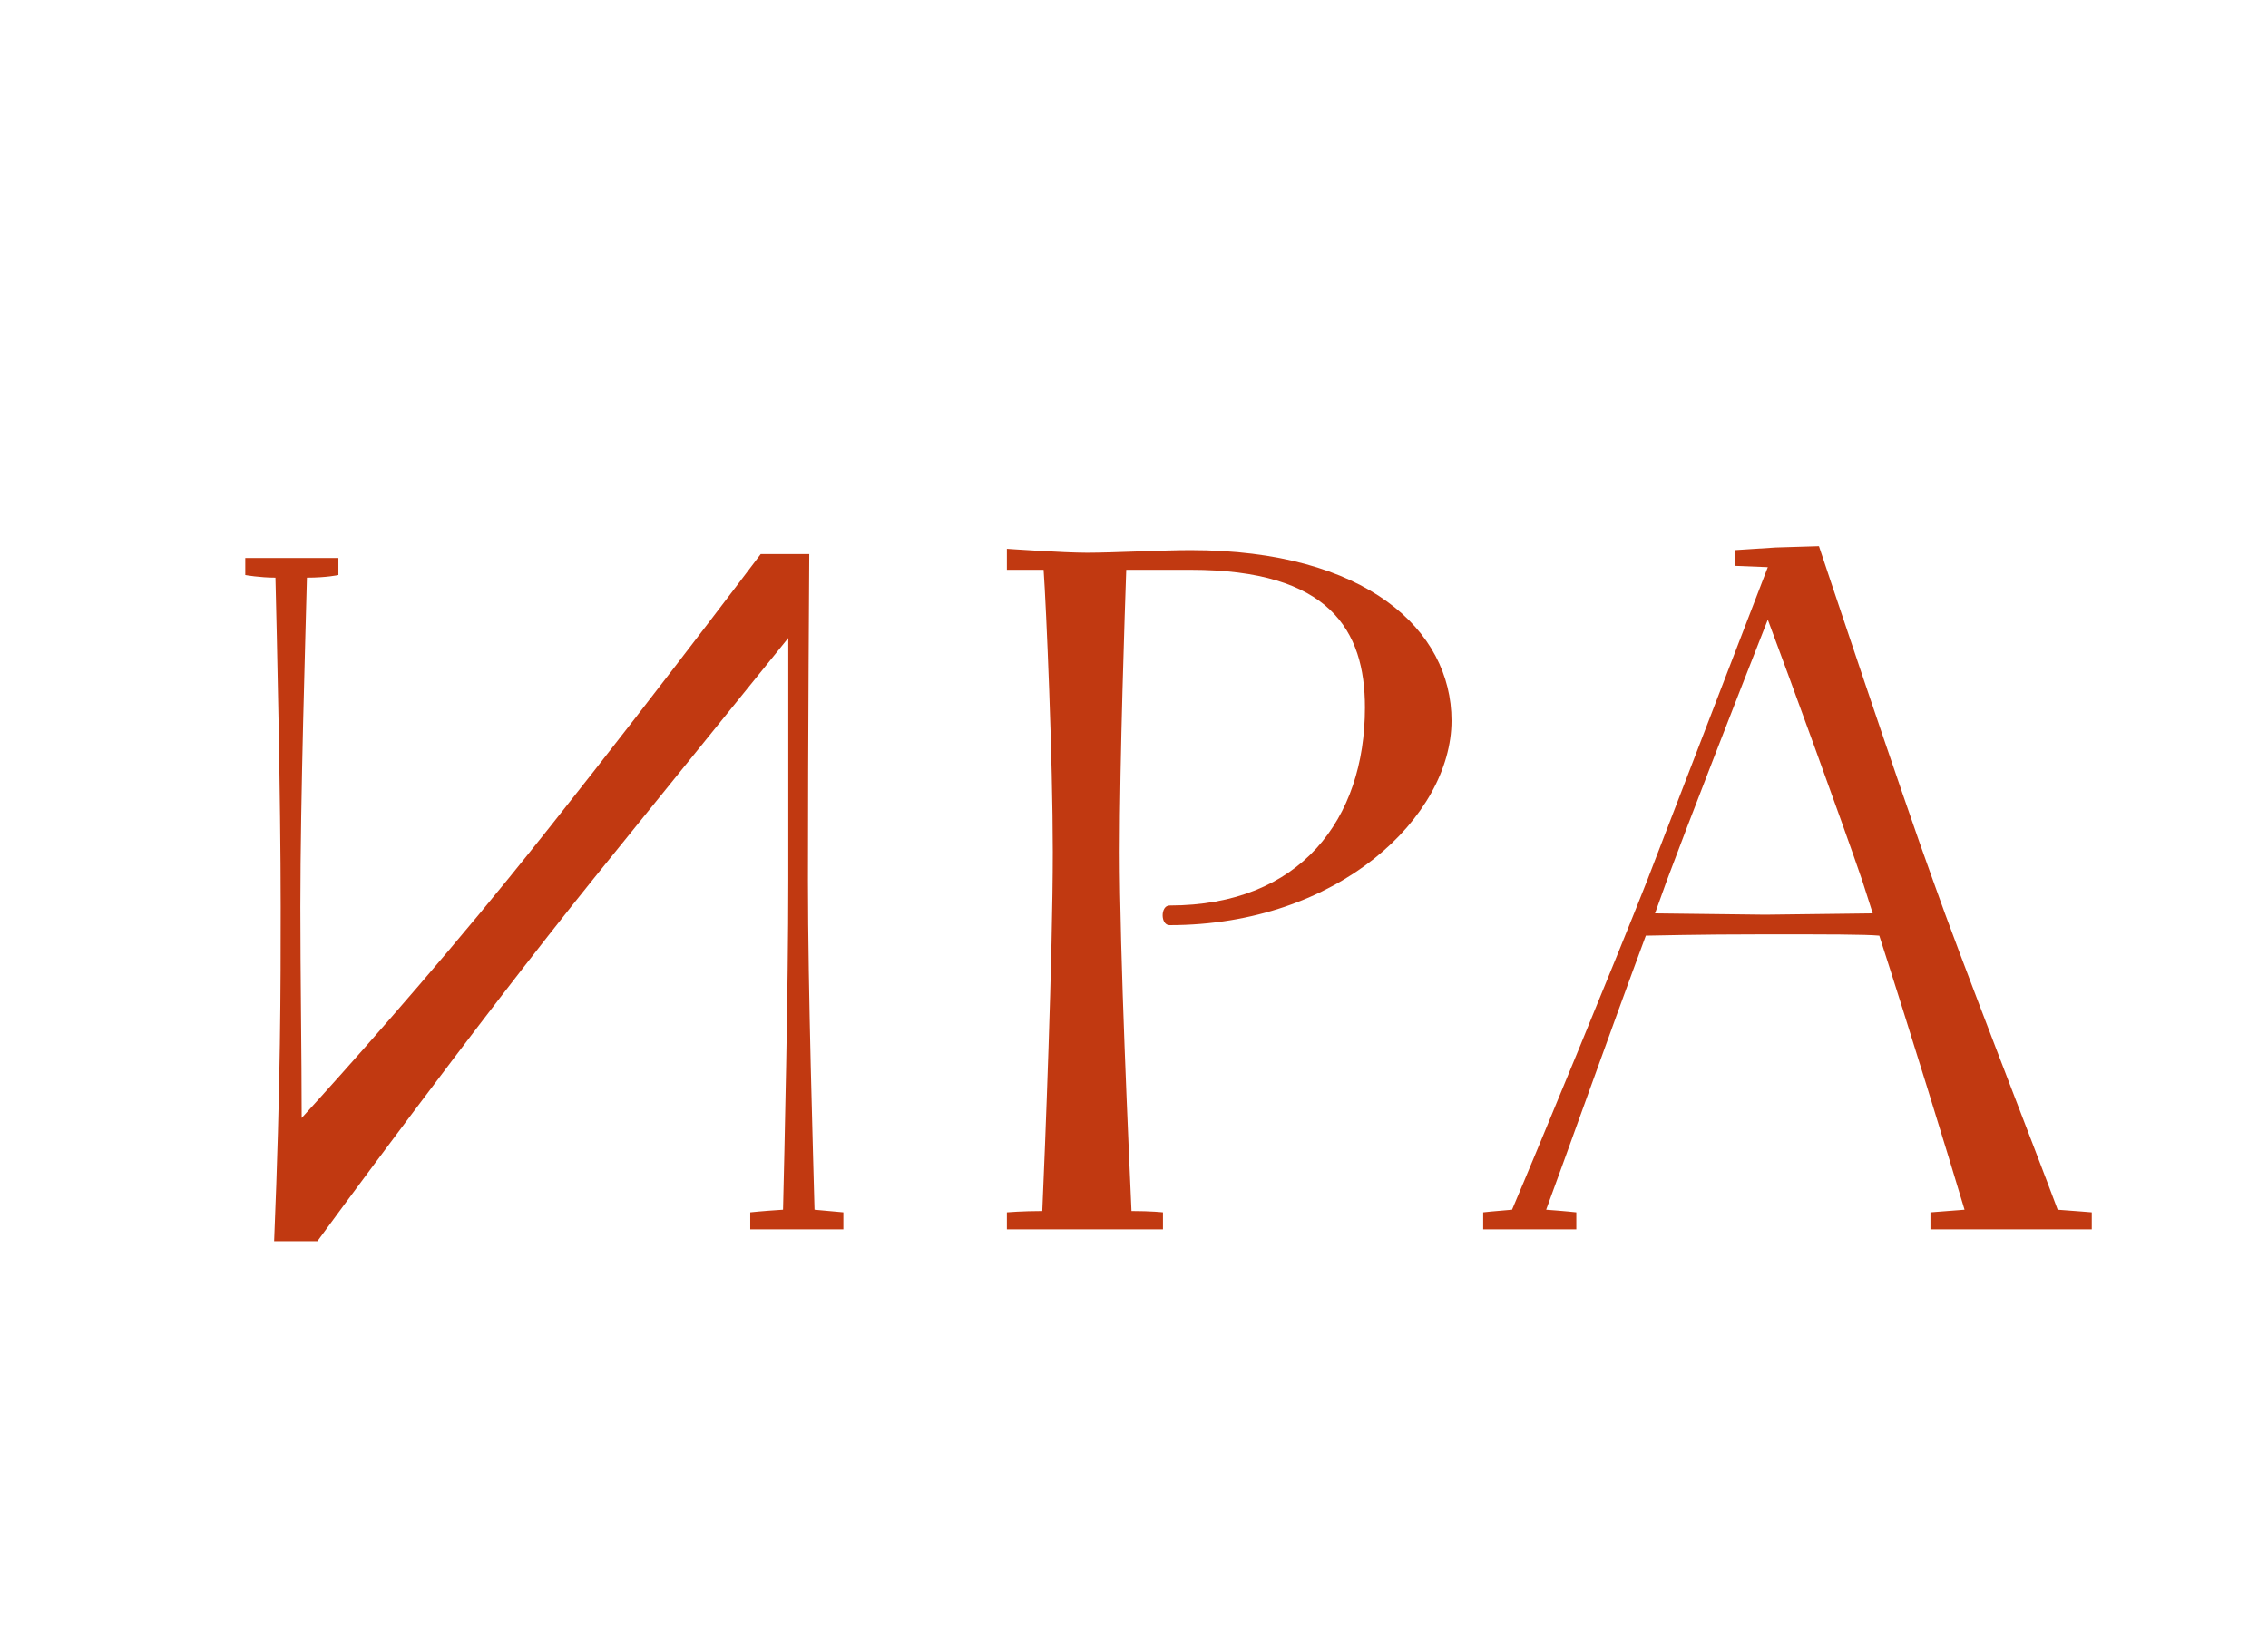
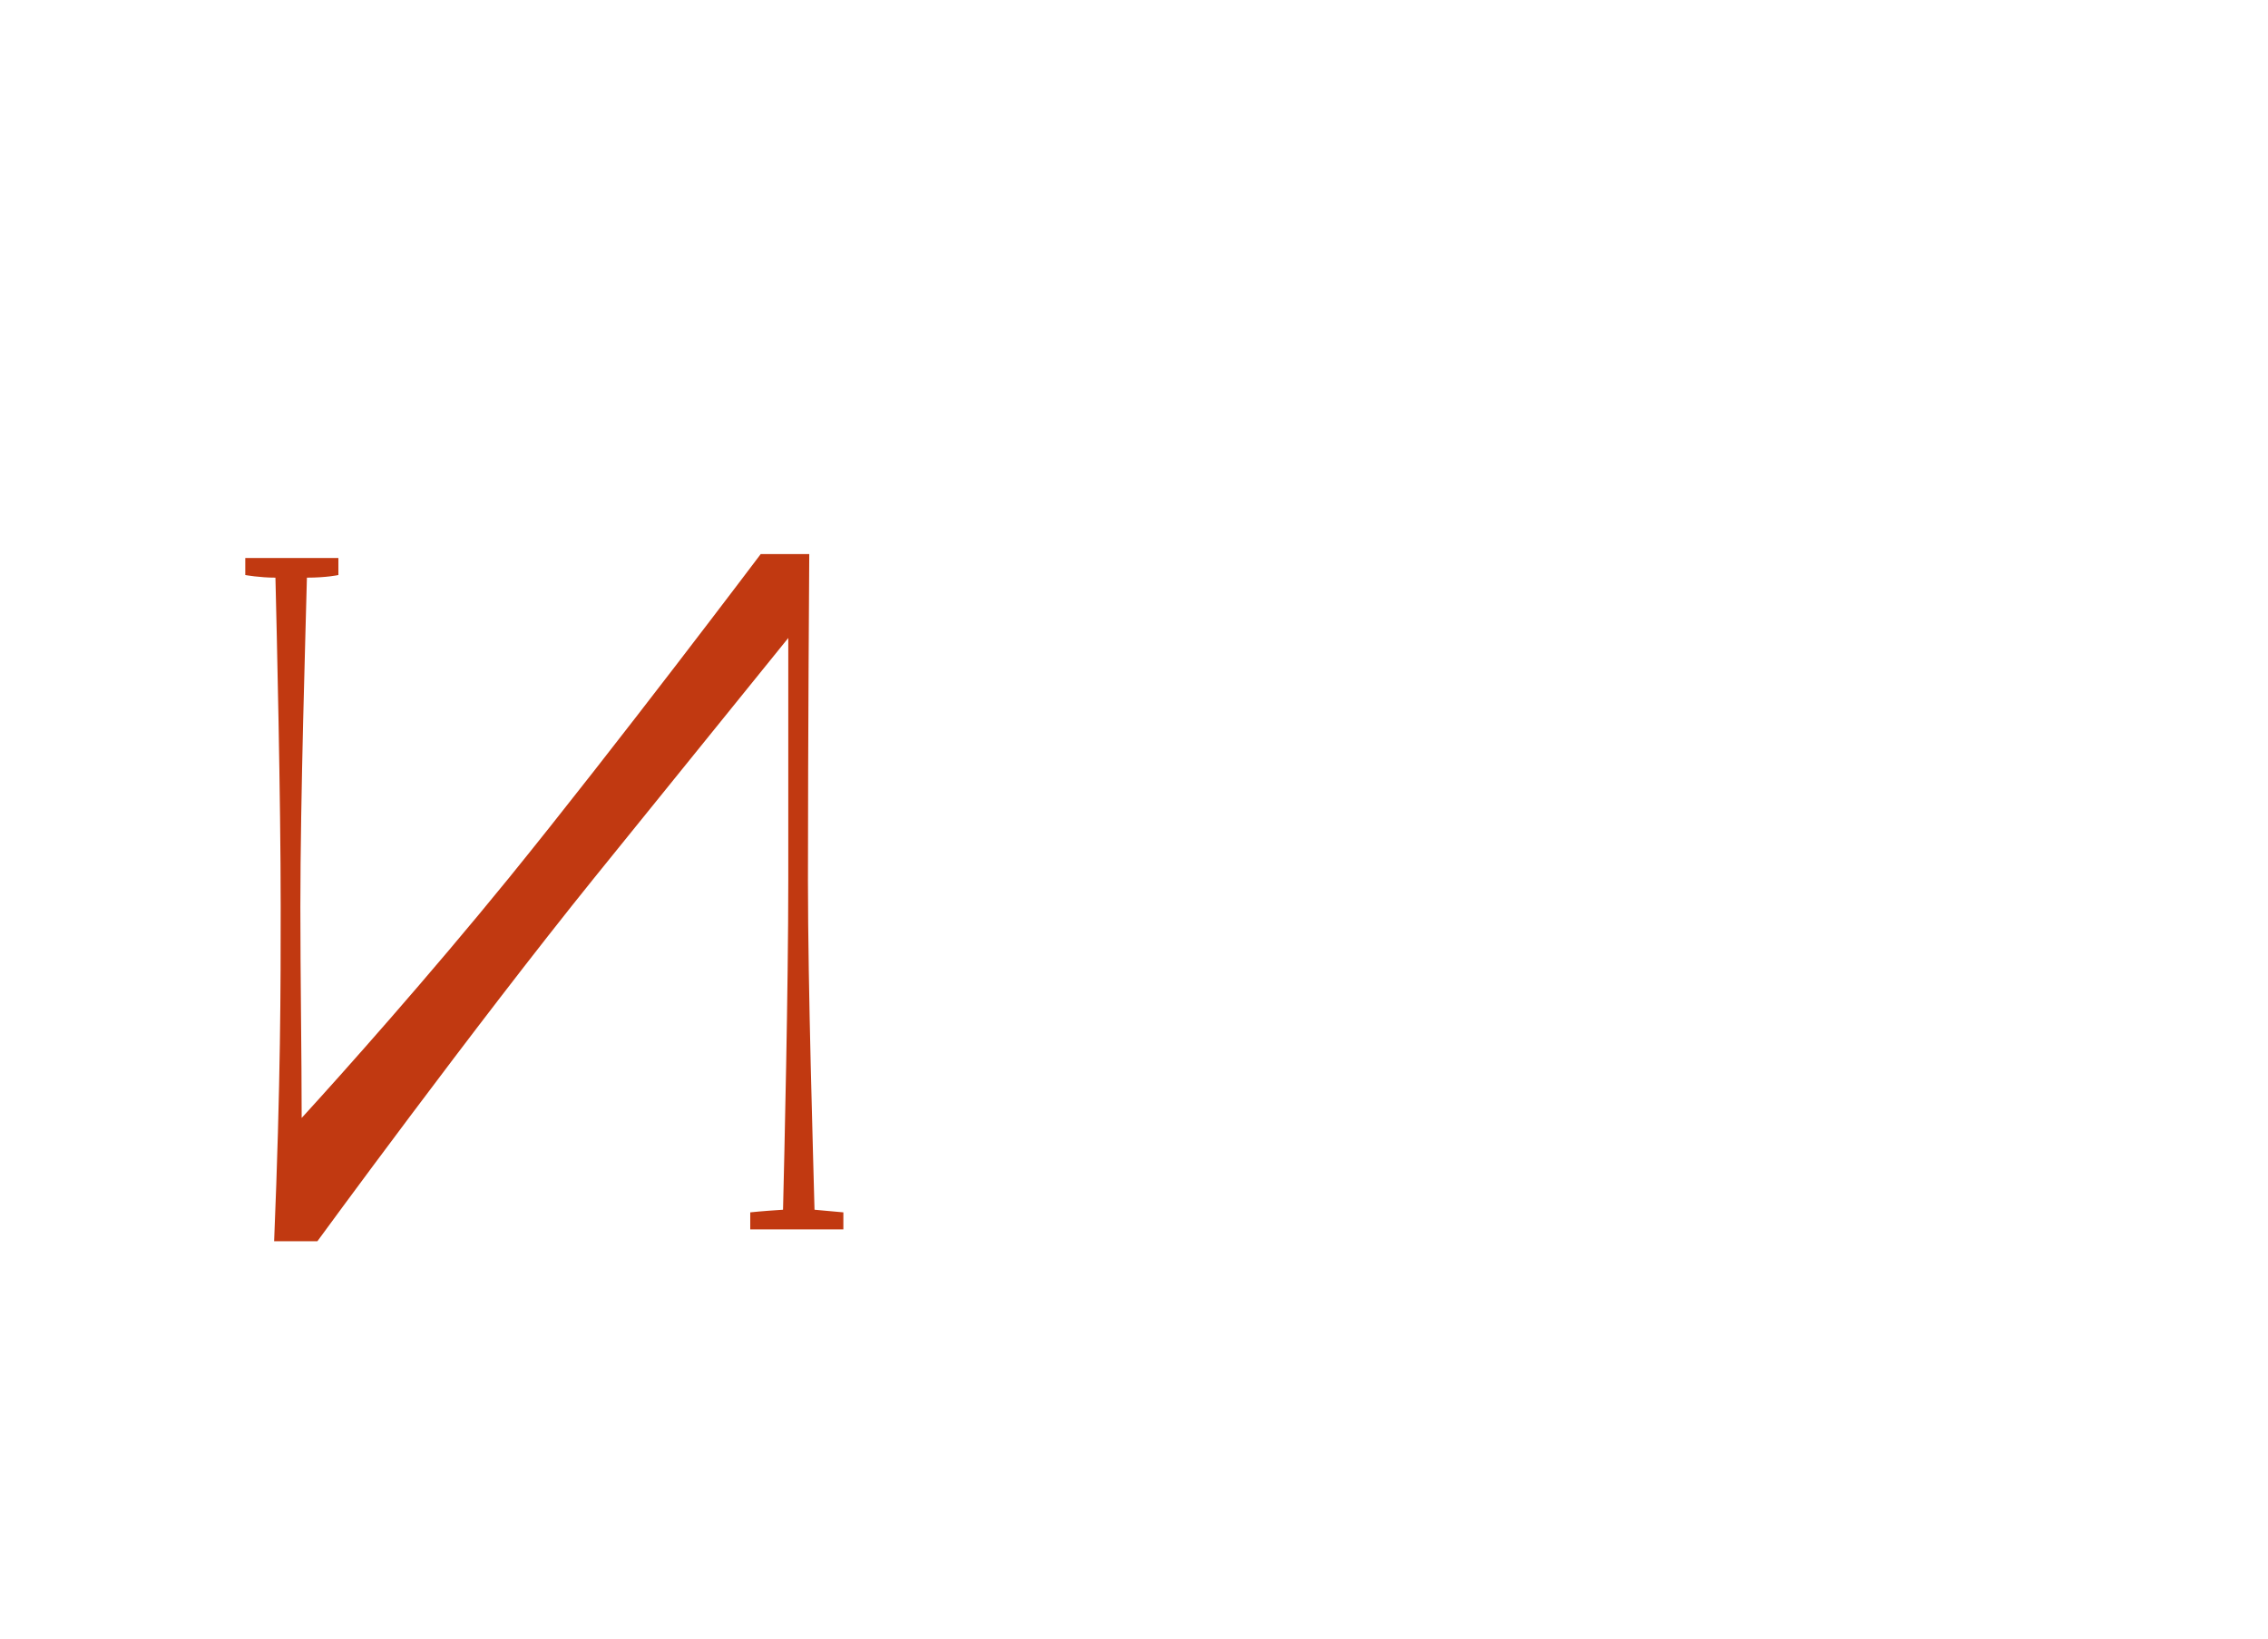
<svg xmlns="http://www.w3.org/2000/svg" width="83" height="60" viewBox="0 0 83 60" fill="none">
  <path d="M30.864 45V44.376L29.808 44.28C29.76 42.312 29.568 36.216 29.568 32.232C29.568 27 29.616 20.28 29.616 20.28H27.84C27.84 20.28 22.56 27.288 18.624 32.136C15.696 35.736 12.576 39.24 11.04 40.92C11.04 38.616 10.992 35.736 10.992 33.192C10.992 29.208 11.184 23.112 11.232 21.144C11.952 21.144 12.384 21.048 12.384 21.048V20.424H8.976V21.048C8.976 21.048 9.504 21.144 10.08 21.144C10.128 23.112 10.272 29.208 10.272 33.192C10.272 36.12 10.272 39.576 10.032 45.432H11.616C11.616 45.432 17.328 37.608 21.744 32.136L28.848 23.352V32.232C28.848 36.216 28.704 42.312 28.656 44.28C27.888 44.328 27.456 44.376 27.456 44.376V45H30.864Z" fill="#C13911" />
-   <path d="M36.848 45V44.376C36.848 44.376 37.424 44.328 38.144 44.328C38.24 42.168 38.528 34.92 38.528 31.176C38.528 27.816 38.288 22.2 38.192 20.856H36.848V20.088C36.848 20.088 38.912 20.232 39.776 20.232C40.736 20.232 42.56 20.136 43.568 20.136C50 20.136 53.12 23.064 53.12 26.376C53.12 29.88 48.992 33.864 42.8 33.864C42.464 33.864 42.464 33.144 42.8 33.144C47.6 33.144 49.952 29.976 49.952 25.896C49.952 23.064 48.656 20.856 43.568 20.856H41.216C41.168 22.248 40.976 27.864 40.976 31.176C40.976 34.872 41.312 42.168 41.408 44.328C42.128 44.328 42.56 44.376 42.56 44.376V45H36.848ZM63.495 20.712V20.136L64.983 20.04L66.567 19.992C66.567 19.992 69.639 29.208 70.743 32.232C71.703 34.968 74.487 42.072 75.303 44.28C75.975 44.328 76.551 44.376 76.551 44.376V45H70.647V44.376C70.647 44.376 71.271 44.328 71.895 44.28C71.367 42.504 69.831 37.512 68.775 34.248C68.247 34.2 66.903 34.2 64.599 34.2C61.959 34.2 60.519 34.248 60.231 34.248C58.983 37.608 57.207 42.6 56.583 44.28C57.255 44.328 57.687 44.376 57.687 44.376V45H54.279V44.376C54.279 44.376 54.711 44.328 55.335 44.28C56.295 42.024 59.223 34.92 60.279 32.232L64.695 20.76L63.495 20.712ZM64.599 33.48L68.535 33.432L68.151 32.232C67.431 30.12 65.415 24.6 64.695 22.68C63.543 25.608 61.767 30.168 60.999 32.232L60.567 33.432L64.599 33.48Z" fill="#C13911" />
</svg>